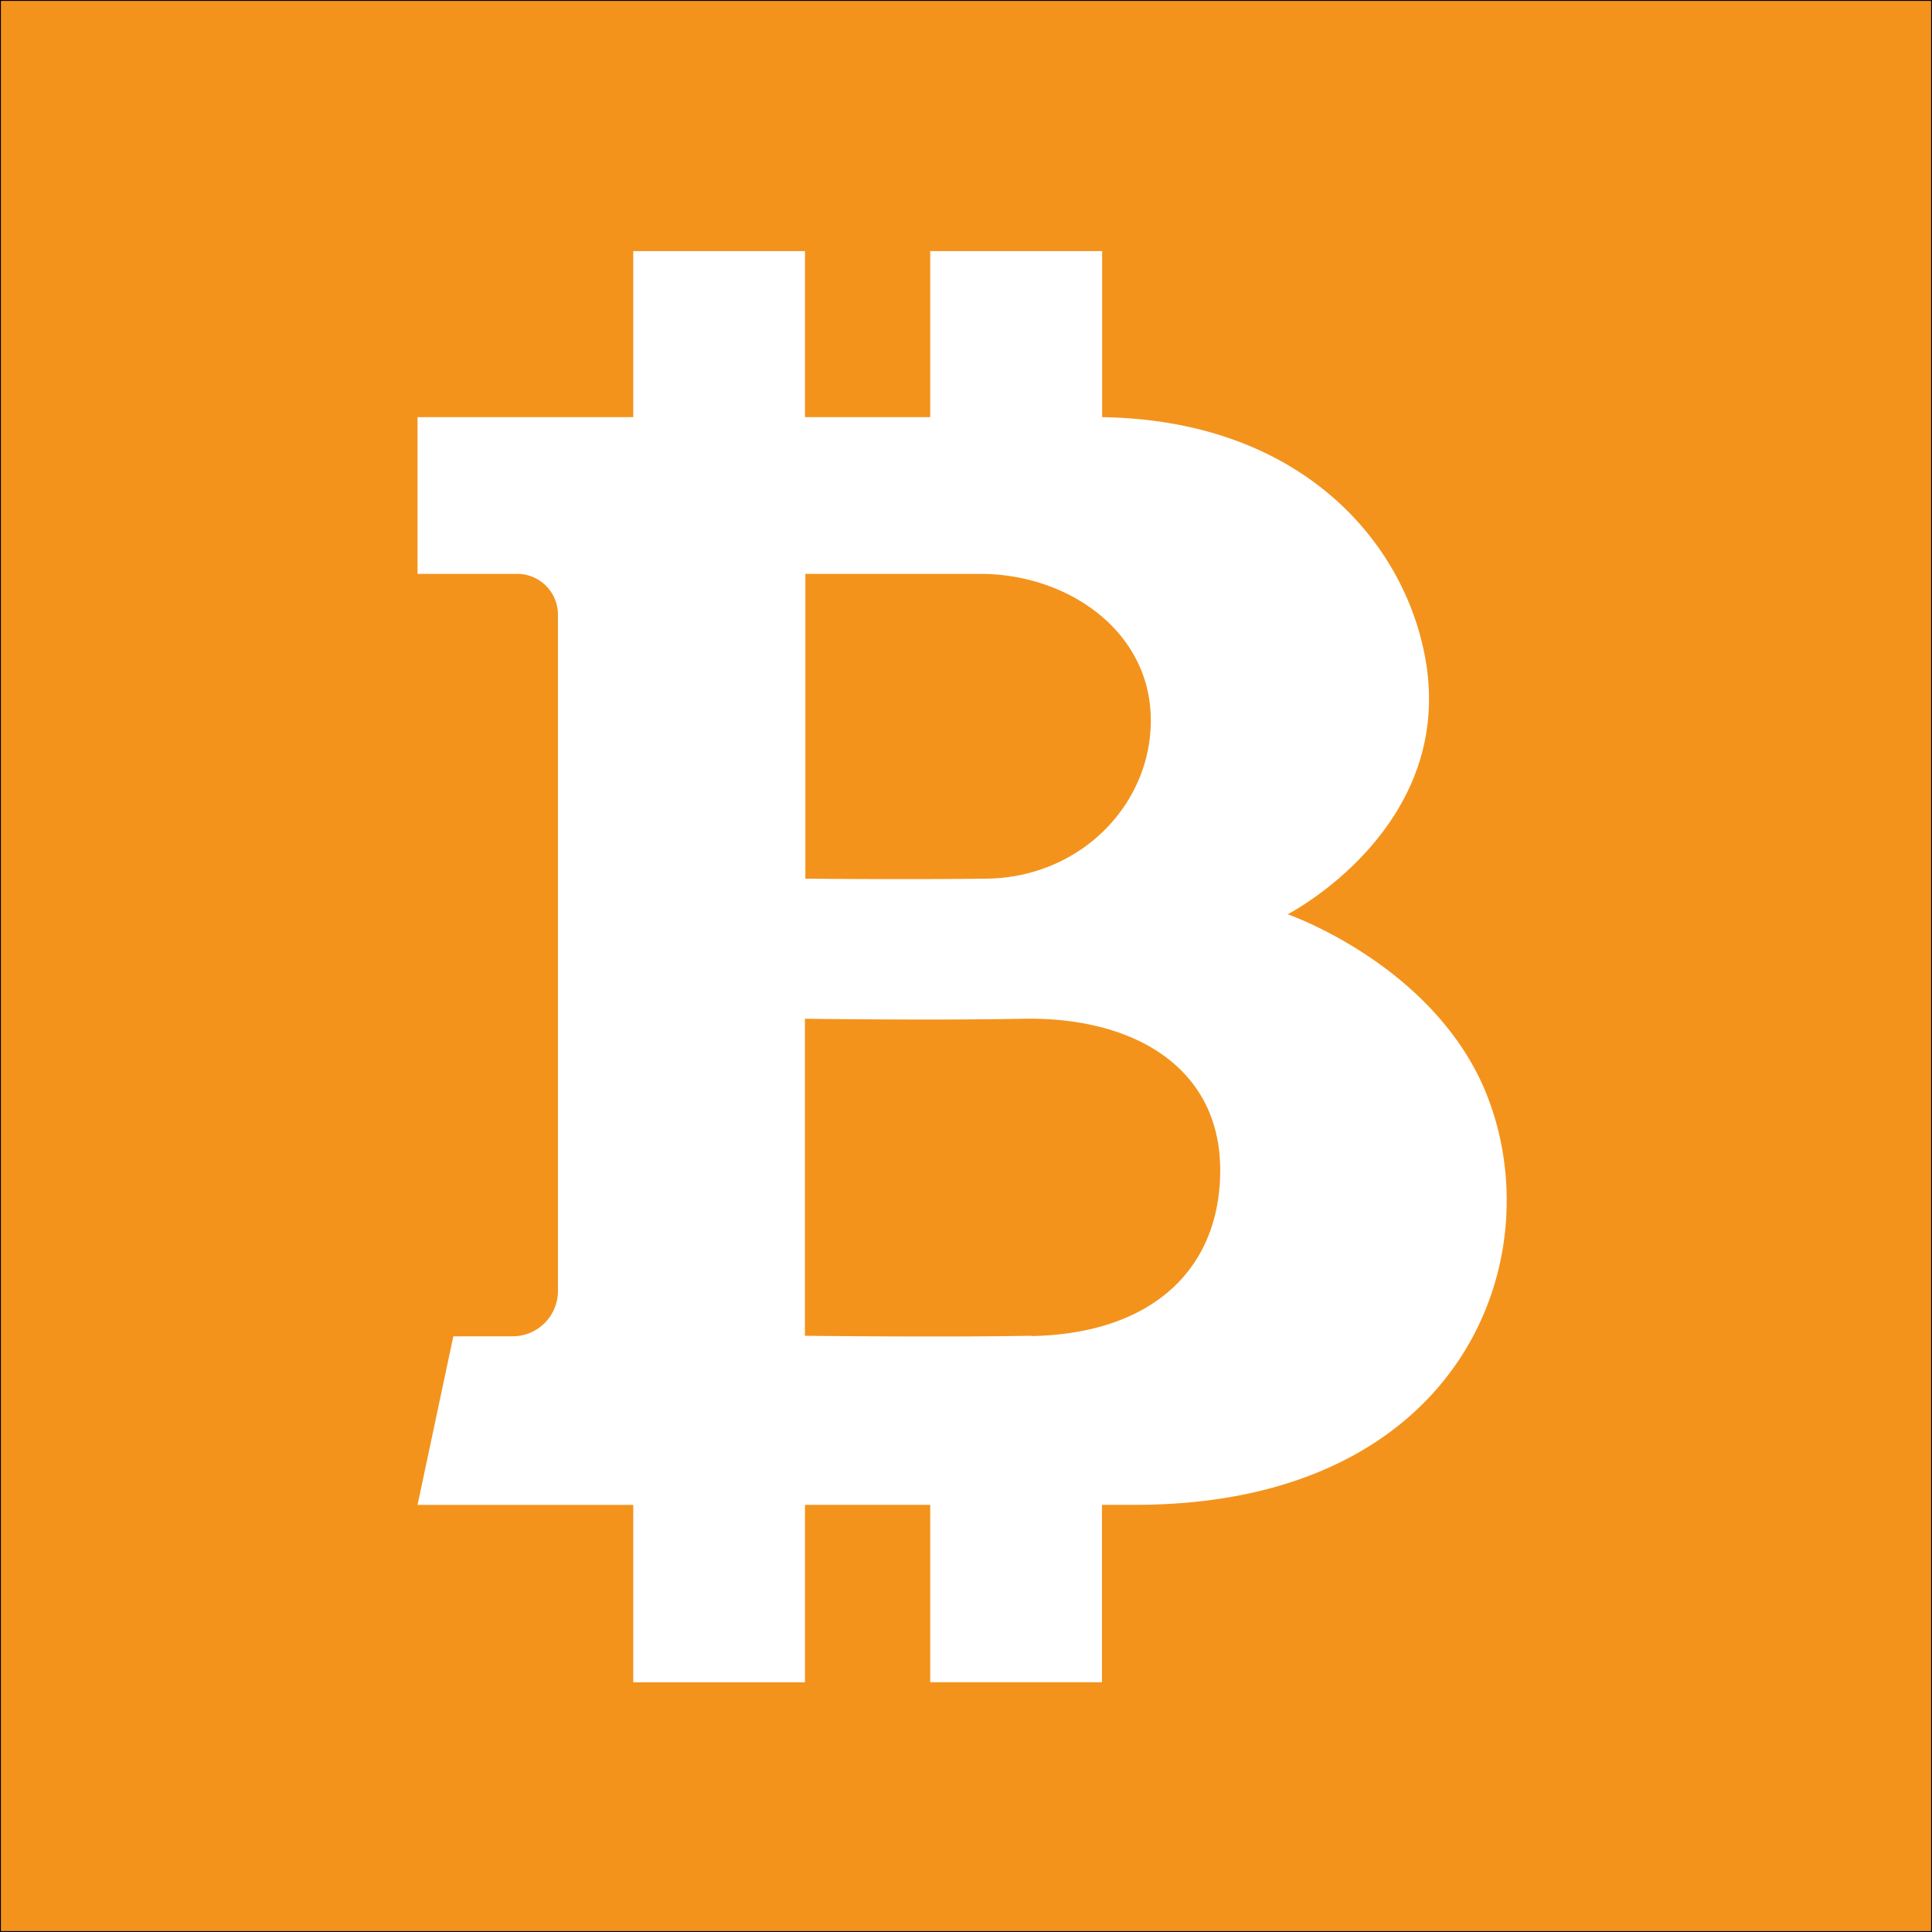
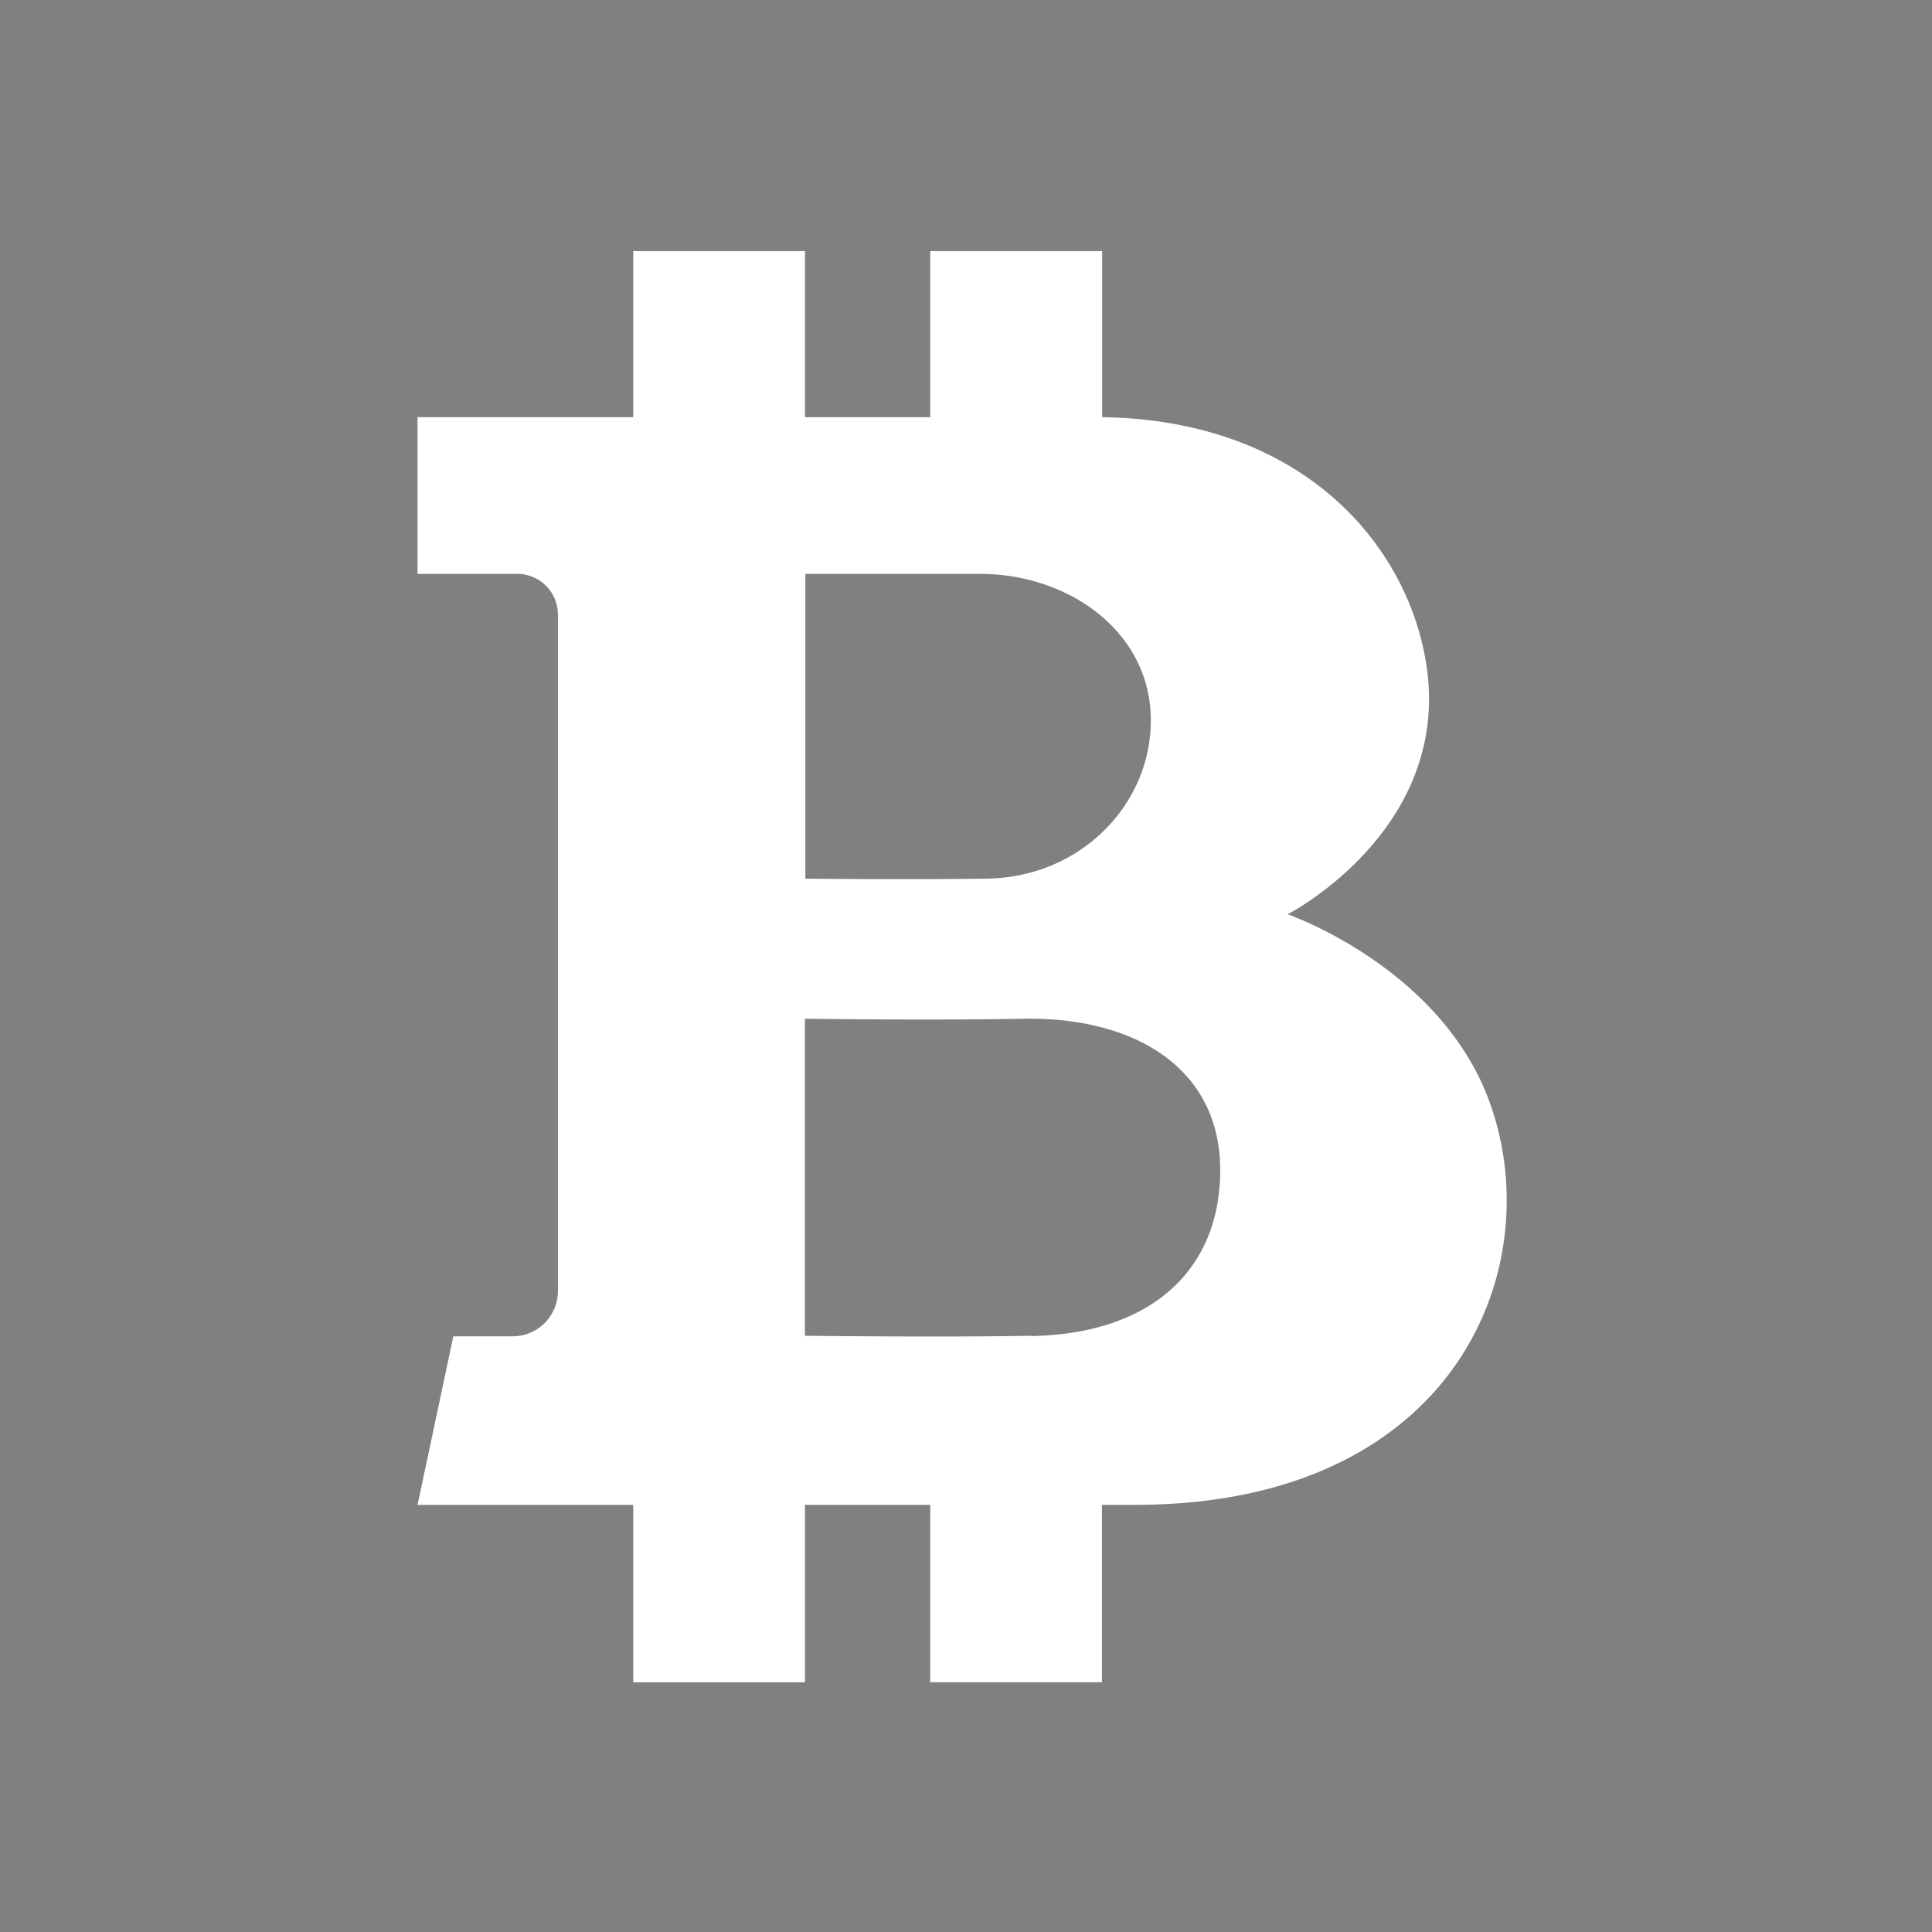
<svg xmlns="http://www.w3.org/2000/svg" id="Layer_1" data-name="Layer 1" viewBox="0 0 1080 1080">
  <rect x="0" y="0" width="1080" height="1080" fill="#808080" stroke="none" />
  <defs>
    <style>.cls-1{fill:#f3931c;stroke:#000;stroke-miterlimit:10;}.cls-2{fill:#fff;}</style>
  </defs>
-   <rect class="cls-1" width="1080" height="1080" />
  <path class="cls-2" d="M828.26,605.26C797,537.75,719.82,511.09,719.82,511.09s97.3-50,75.95-148C782,299.1,724,234.8,616.11,233.2V140.37H520V233.2H450V140.37H354V233.2H233.41v87.59H289.1a22.79,22.79,0,0,1,22.79,22.79h0V721.64A25.32,25.32,0,0,1,286.57,747H253.41l-20,94.26H354v99.16h96V841.21h70v99.16h96V841.21h18.57C820.5,841.21,870.45,698.18,828.26,605.26ZM547.84,320.79c48.86,0,94.18,31.48,95.44,79.75s-38.73,90-91.81,90.63c-48.86.59-101.27,0-101.27,0V320.79ZM576.53,746.7c-50.63.93-126.58,0-126.58,0V569.48s70.12,1,122.45,0c63-1,109.28,28.36,109.7,83.8s-37.3,92.32-105.57,93.59Z" />
</svg>